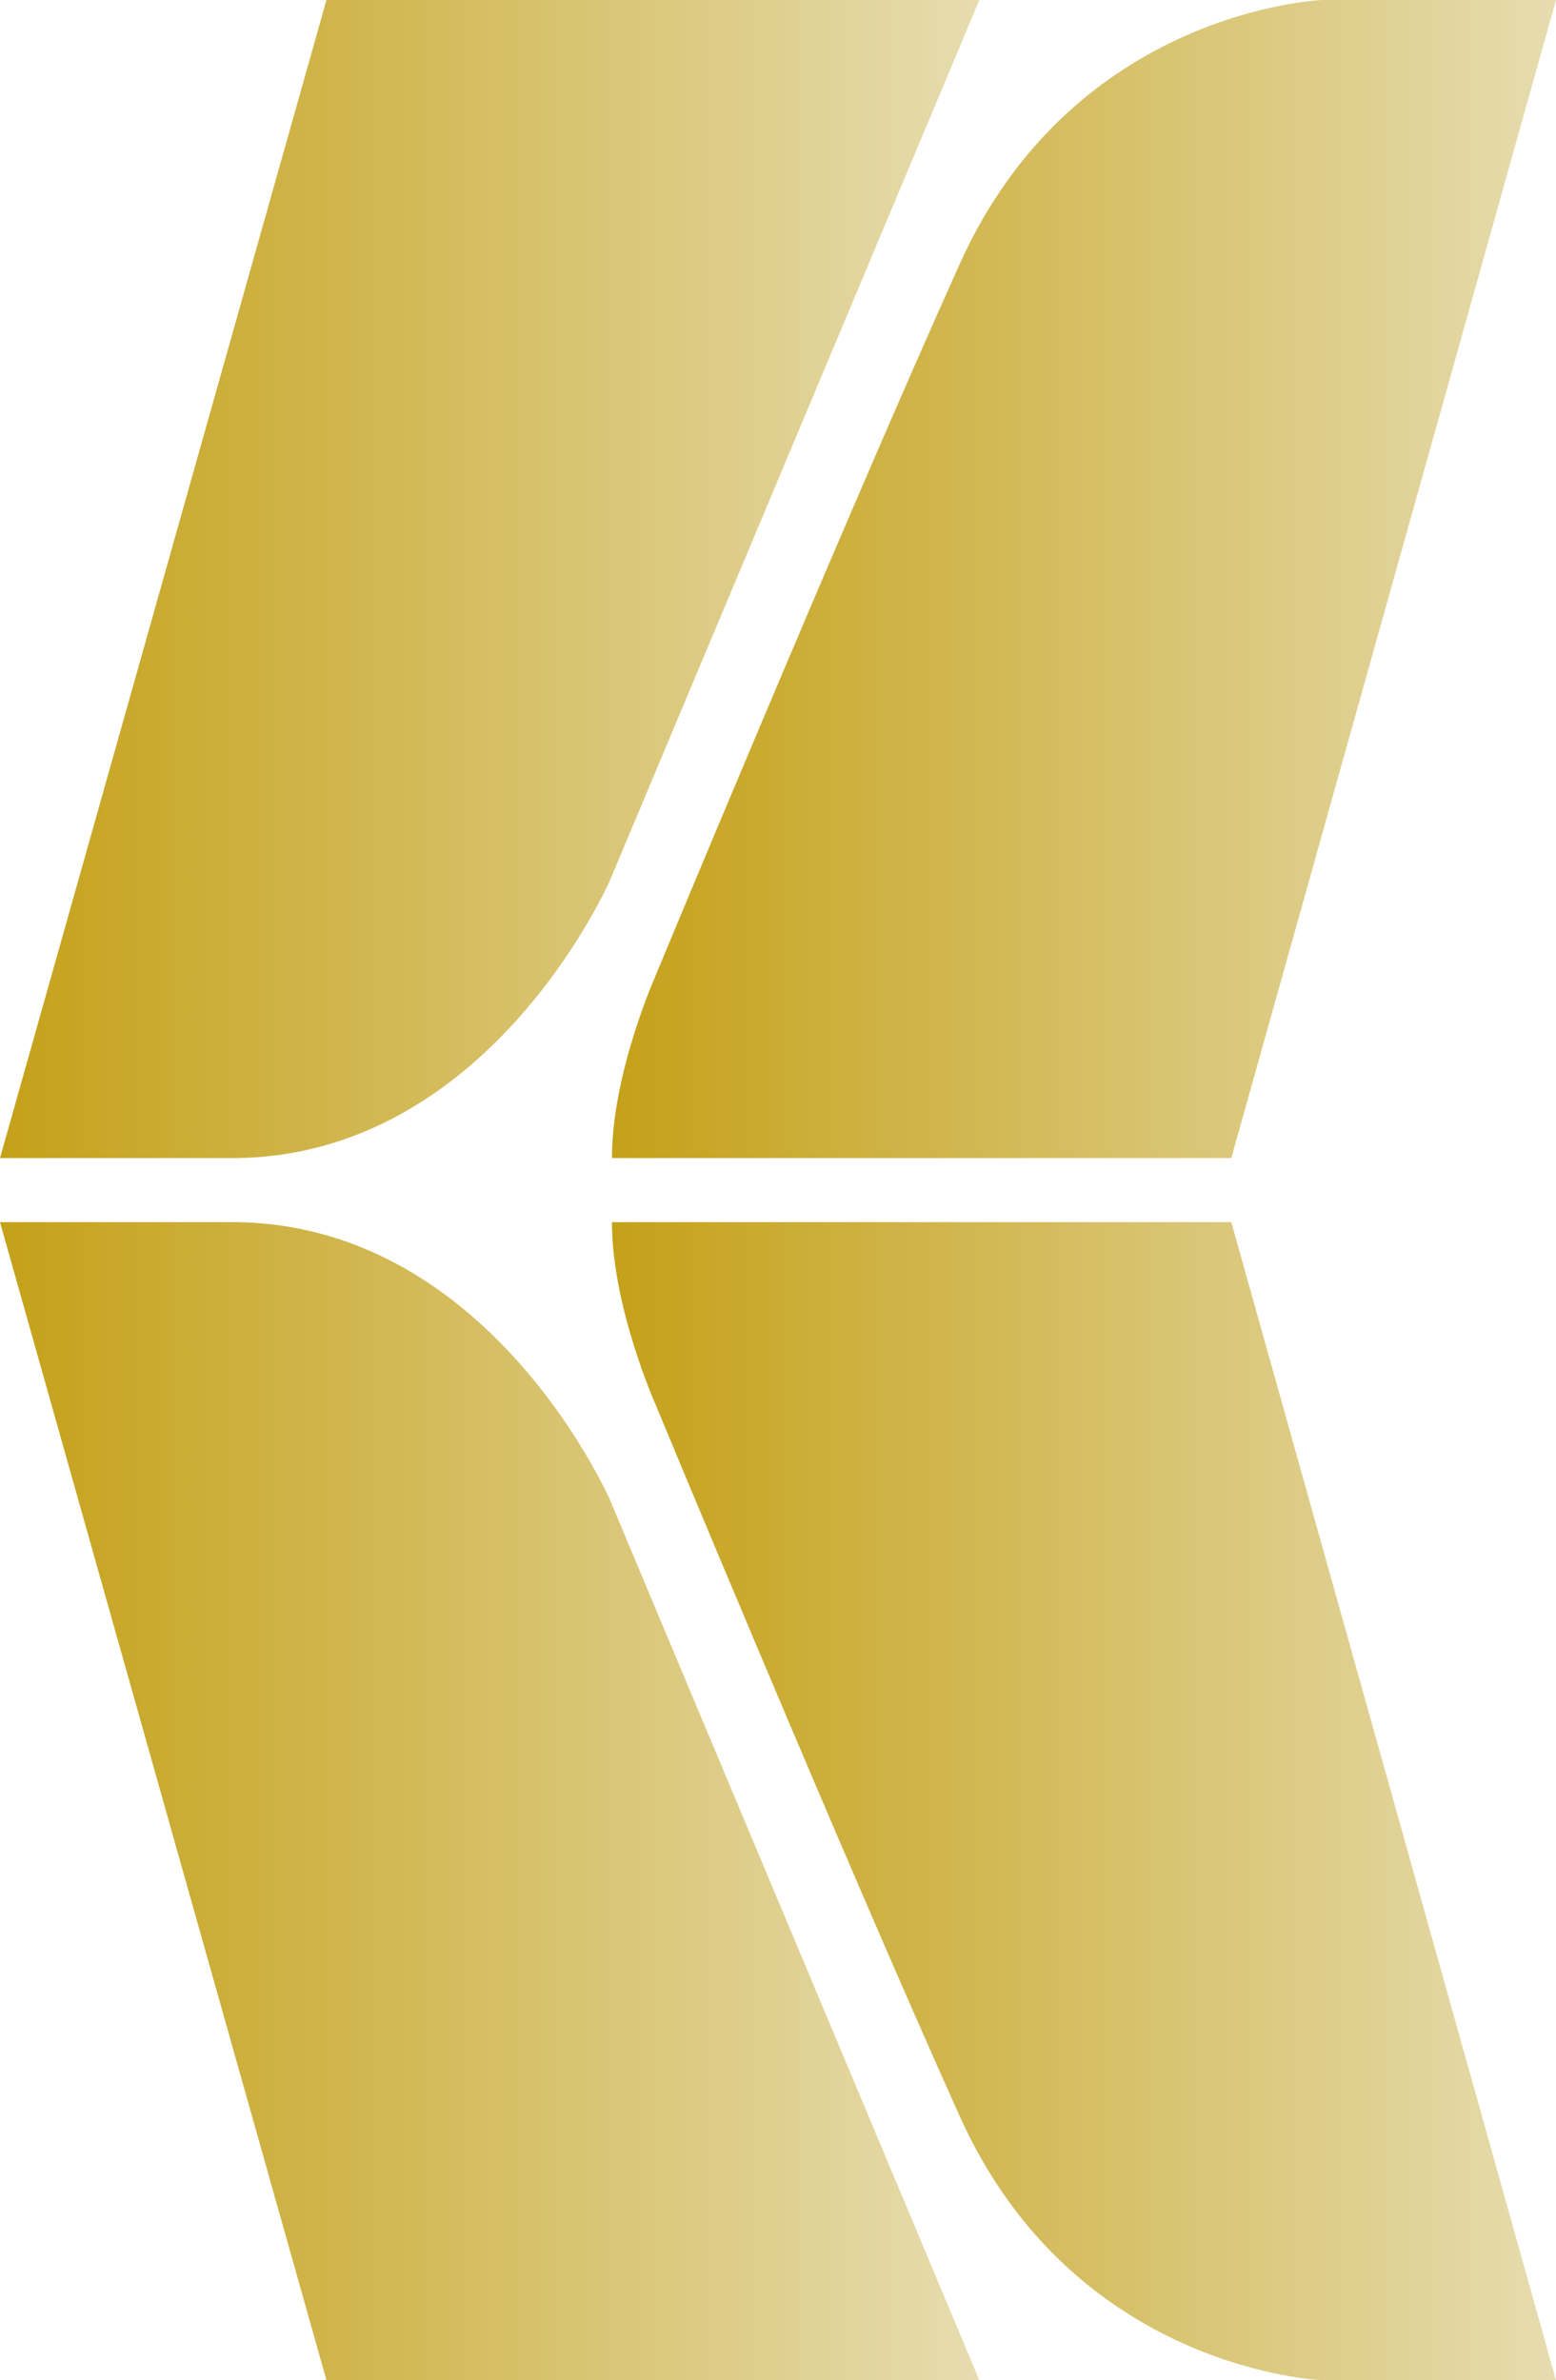
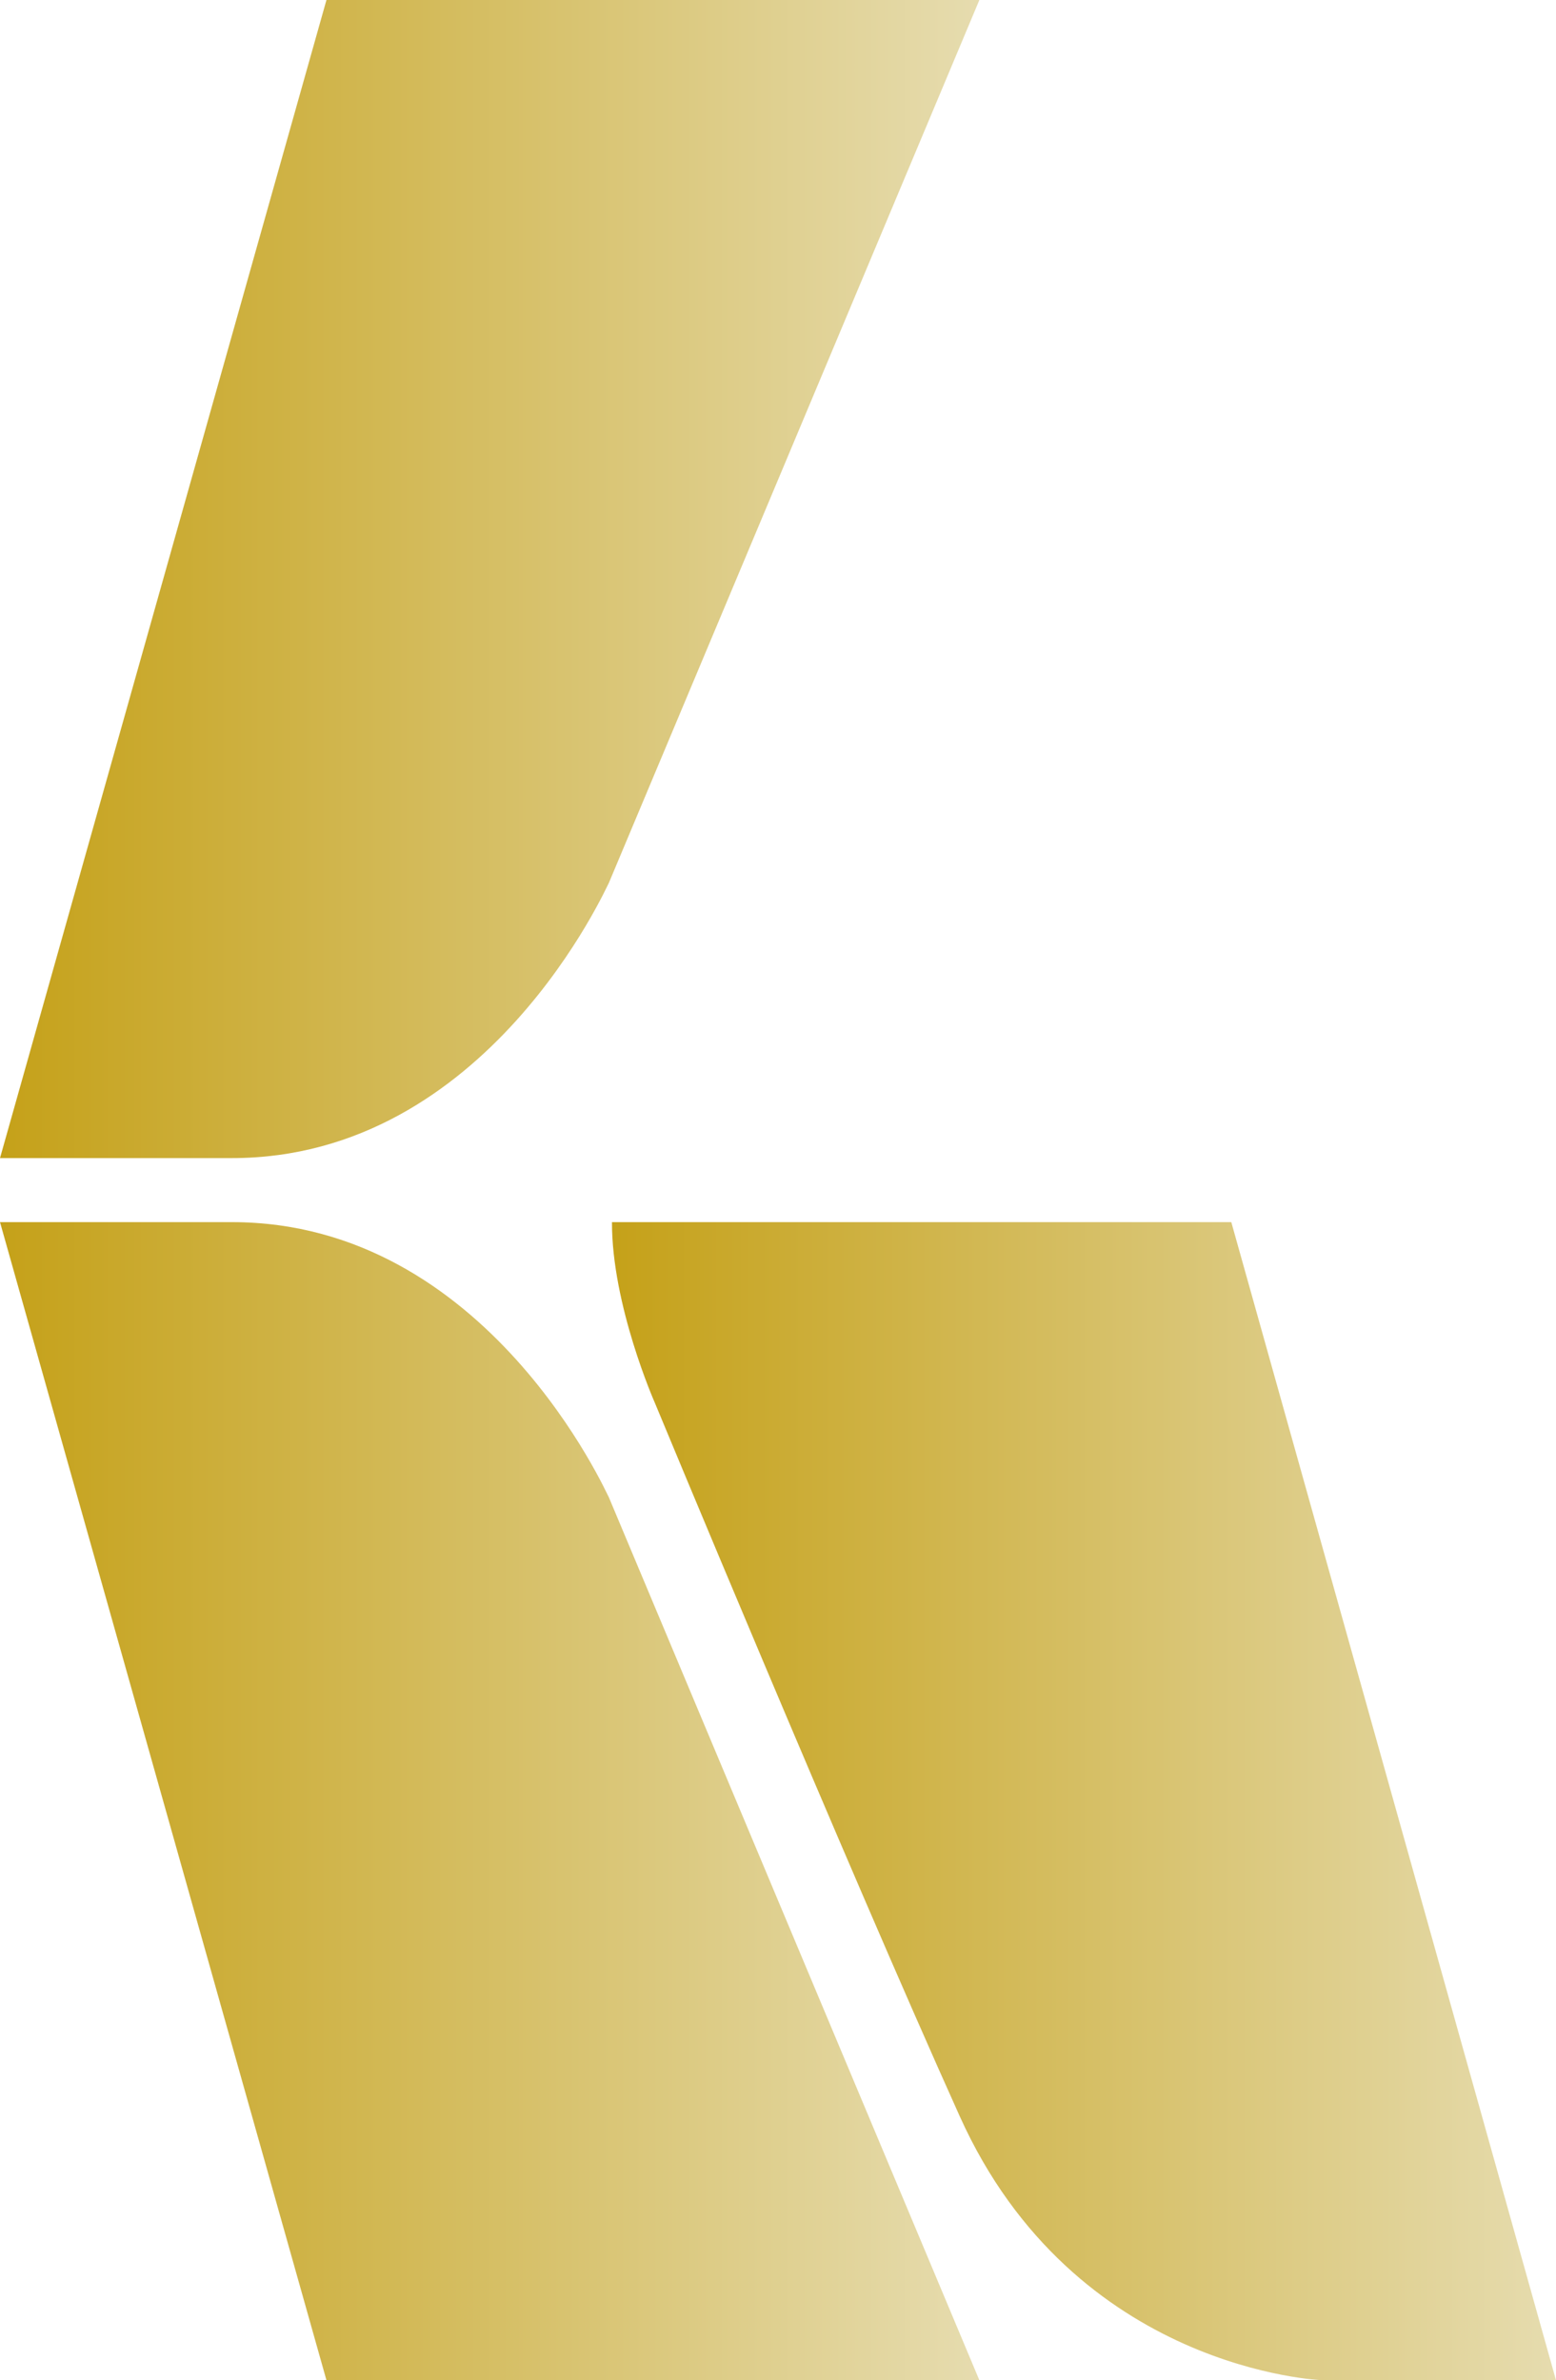
<svg xmlns="http://www.w3.org/2000/svg" version="1.1" id="圖層_1" x="0px" y="0px" viewBox="0 0 290.092 443.652" style="enable-background:new 0 0 290.092 443.652;" xml:space="preserve">
  <style type="text/css">
	.st0{fill:url(#XMLID_19_);}
	.st1{fill:url(#XMLID_20_);}
	.st2{fill:url(#XMLID_21_);}
	.st3{fill:url(#XMLID_22_);}
</style>
  <linearGradient id="XMLID_19_" gradientUnits="userSpaceOnUse" x1="0" y1="107.928" x2="182.588" y2="107.928">
    <stop offset="0" style="stop-color:#C5A119" />
    <stop offset="1" style="stop-color:#E6DCAF" />
  </linearGradient>
  <path id="XMLID_4_" class="st0" d="M60.863,0h121.725l-69.082,164.584  c-0.172,0.089-22.505,51.273-70.256,51.273c-36.987,0-43.25,0-43.25,0L60.863,0z" />
  <linearGradient id="XMLID_20_" gradientUnits="userSpaceOnUse" x1="114.093" y1="107.928" x2="290.092" y2="107.928">
    <stop offset="0" style="stop-color:#C5A119" />
    <stop offset="1" style="stop-color:#E6DCAF" />
  </linearGradient>
-   <path id="XMLID_3_" class="st1" d="M114.093,215.857h115.463L290.092,0h-43.576  c0,0-46.185,1.696-67.582,49.186s-56.883,133.076-56.883,133.076  S114.043,200.397,114.093,215.857z" />
  <linearGradient id="XMLID_21_" gradientUnits="userSpaceOnUse" x1="114.093" y1="335.723" x2="290.092" y2="335.723">
    <stop offset="0" style="stop-color:#C5A119" />
    <stop offset="1" style="stop-color:#E6DCAF" />
  </linearGradient>
  <path id="XMLID_2_" class="st2" d="M114.093,227.795h115.463l60.536,215.857h-43.576  c0,0-46.185-1.696-67.582-49.186S122.051,261.39,122.051,261.39  S114.043,243.255,114.093,227.795z" />
  <linearGradient id="XMLID_22_" gradientUnits="userSpaceOnUse" x1="0" y1="335.723" x2="182.588" y2="335.723">
    <stop offset="0" style="stop-color:#C5A119" />
    <stop offset="1" style="stop-color:#E6DCAF" />
  </linearGradient>
  <path id="XMLID_1_" class="st3" d="M60.863,443.652h121.725l-69.082-164.584  c-0.172-0.089-22.505-51.273-70.256-51.273c-36.987,0-43.25,0-43.25,0L60.863,443.652  z" />
</svg>